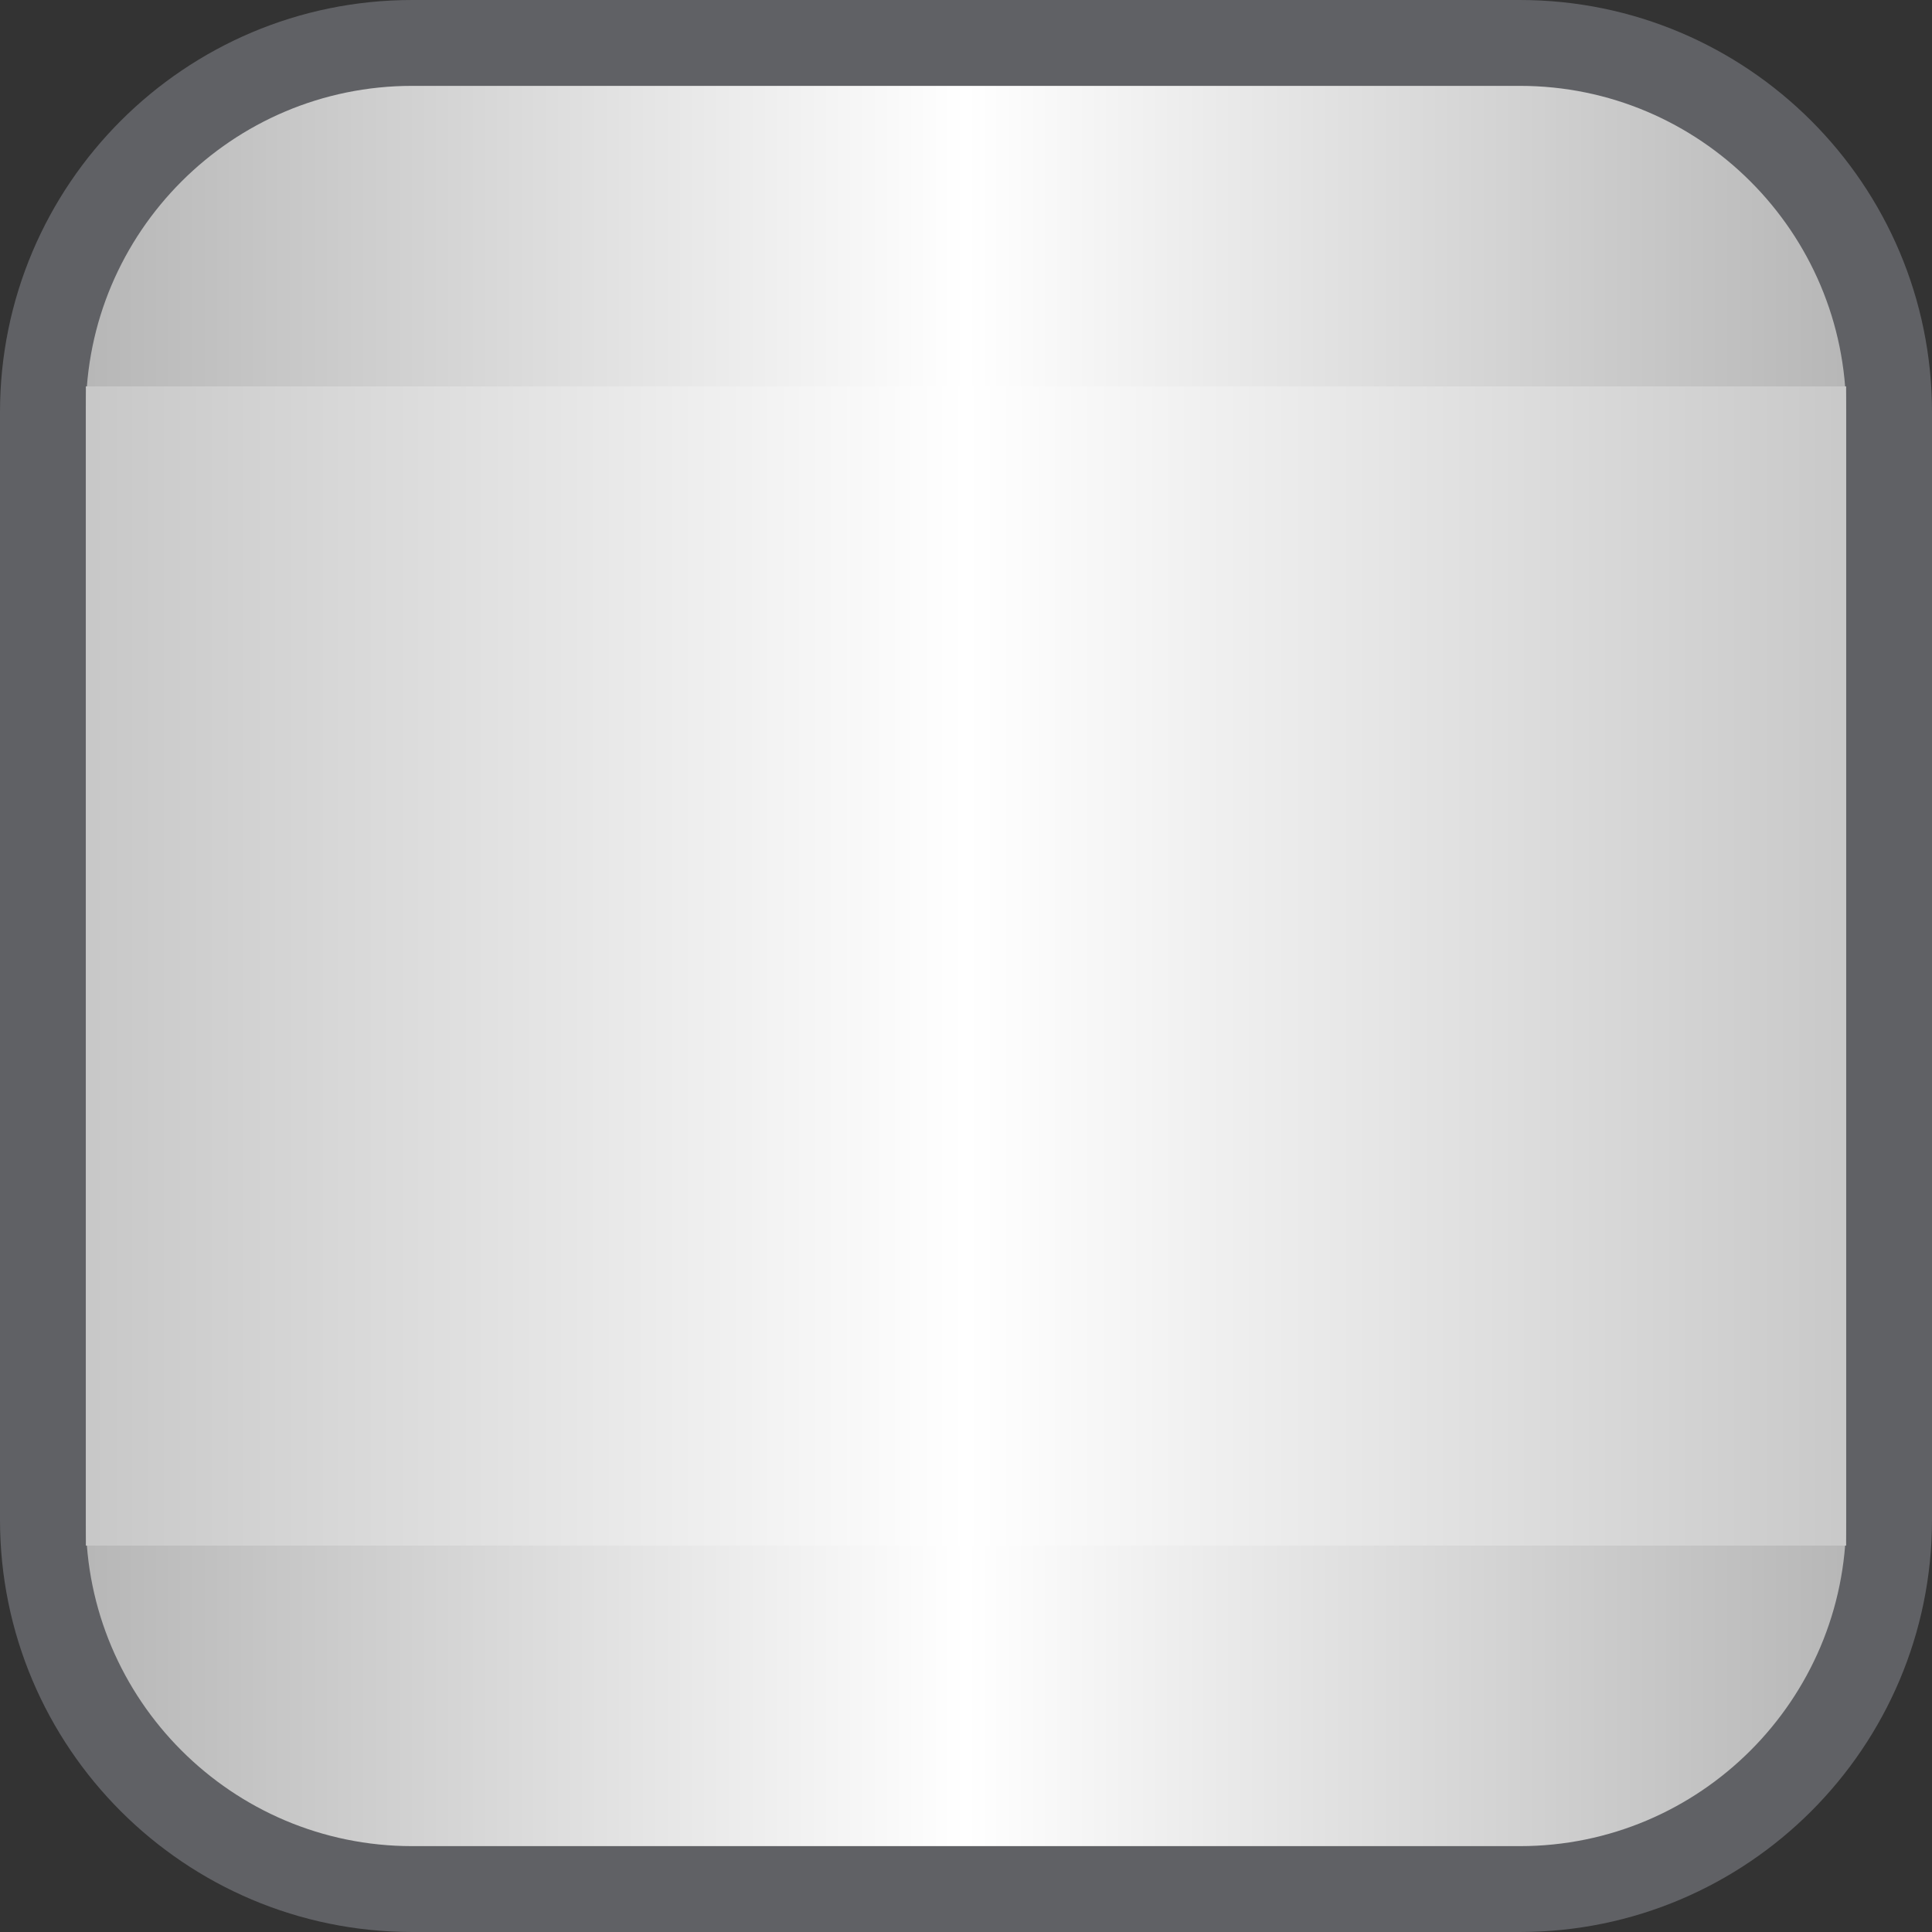
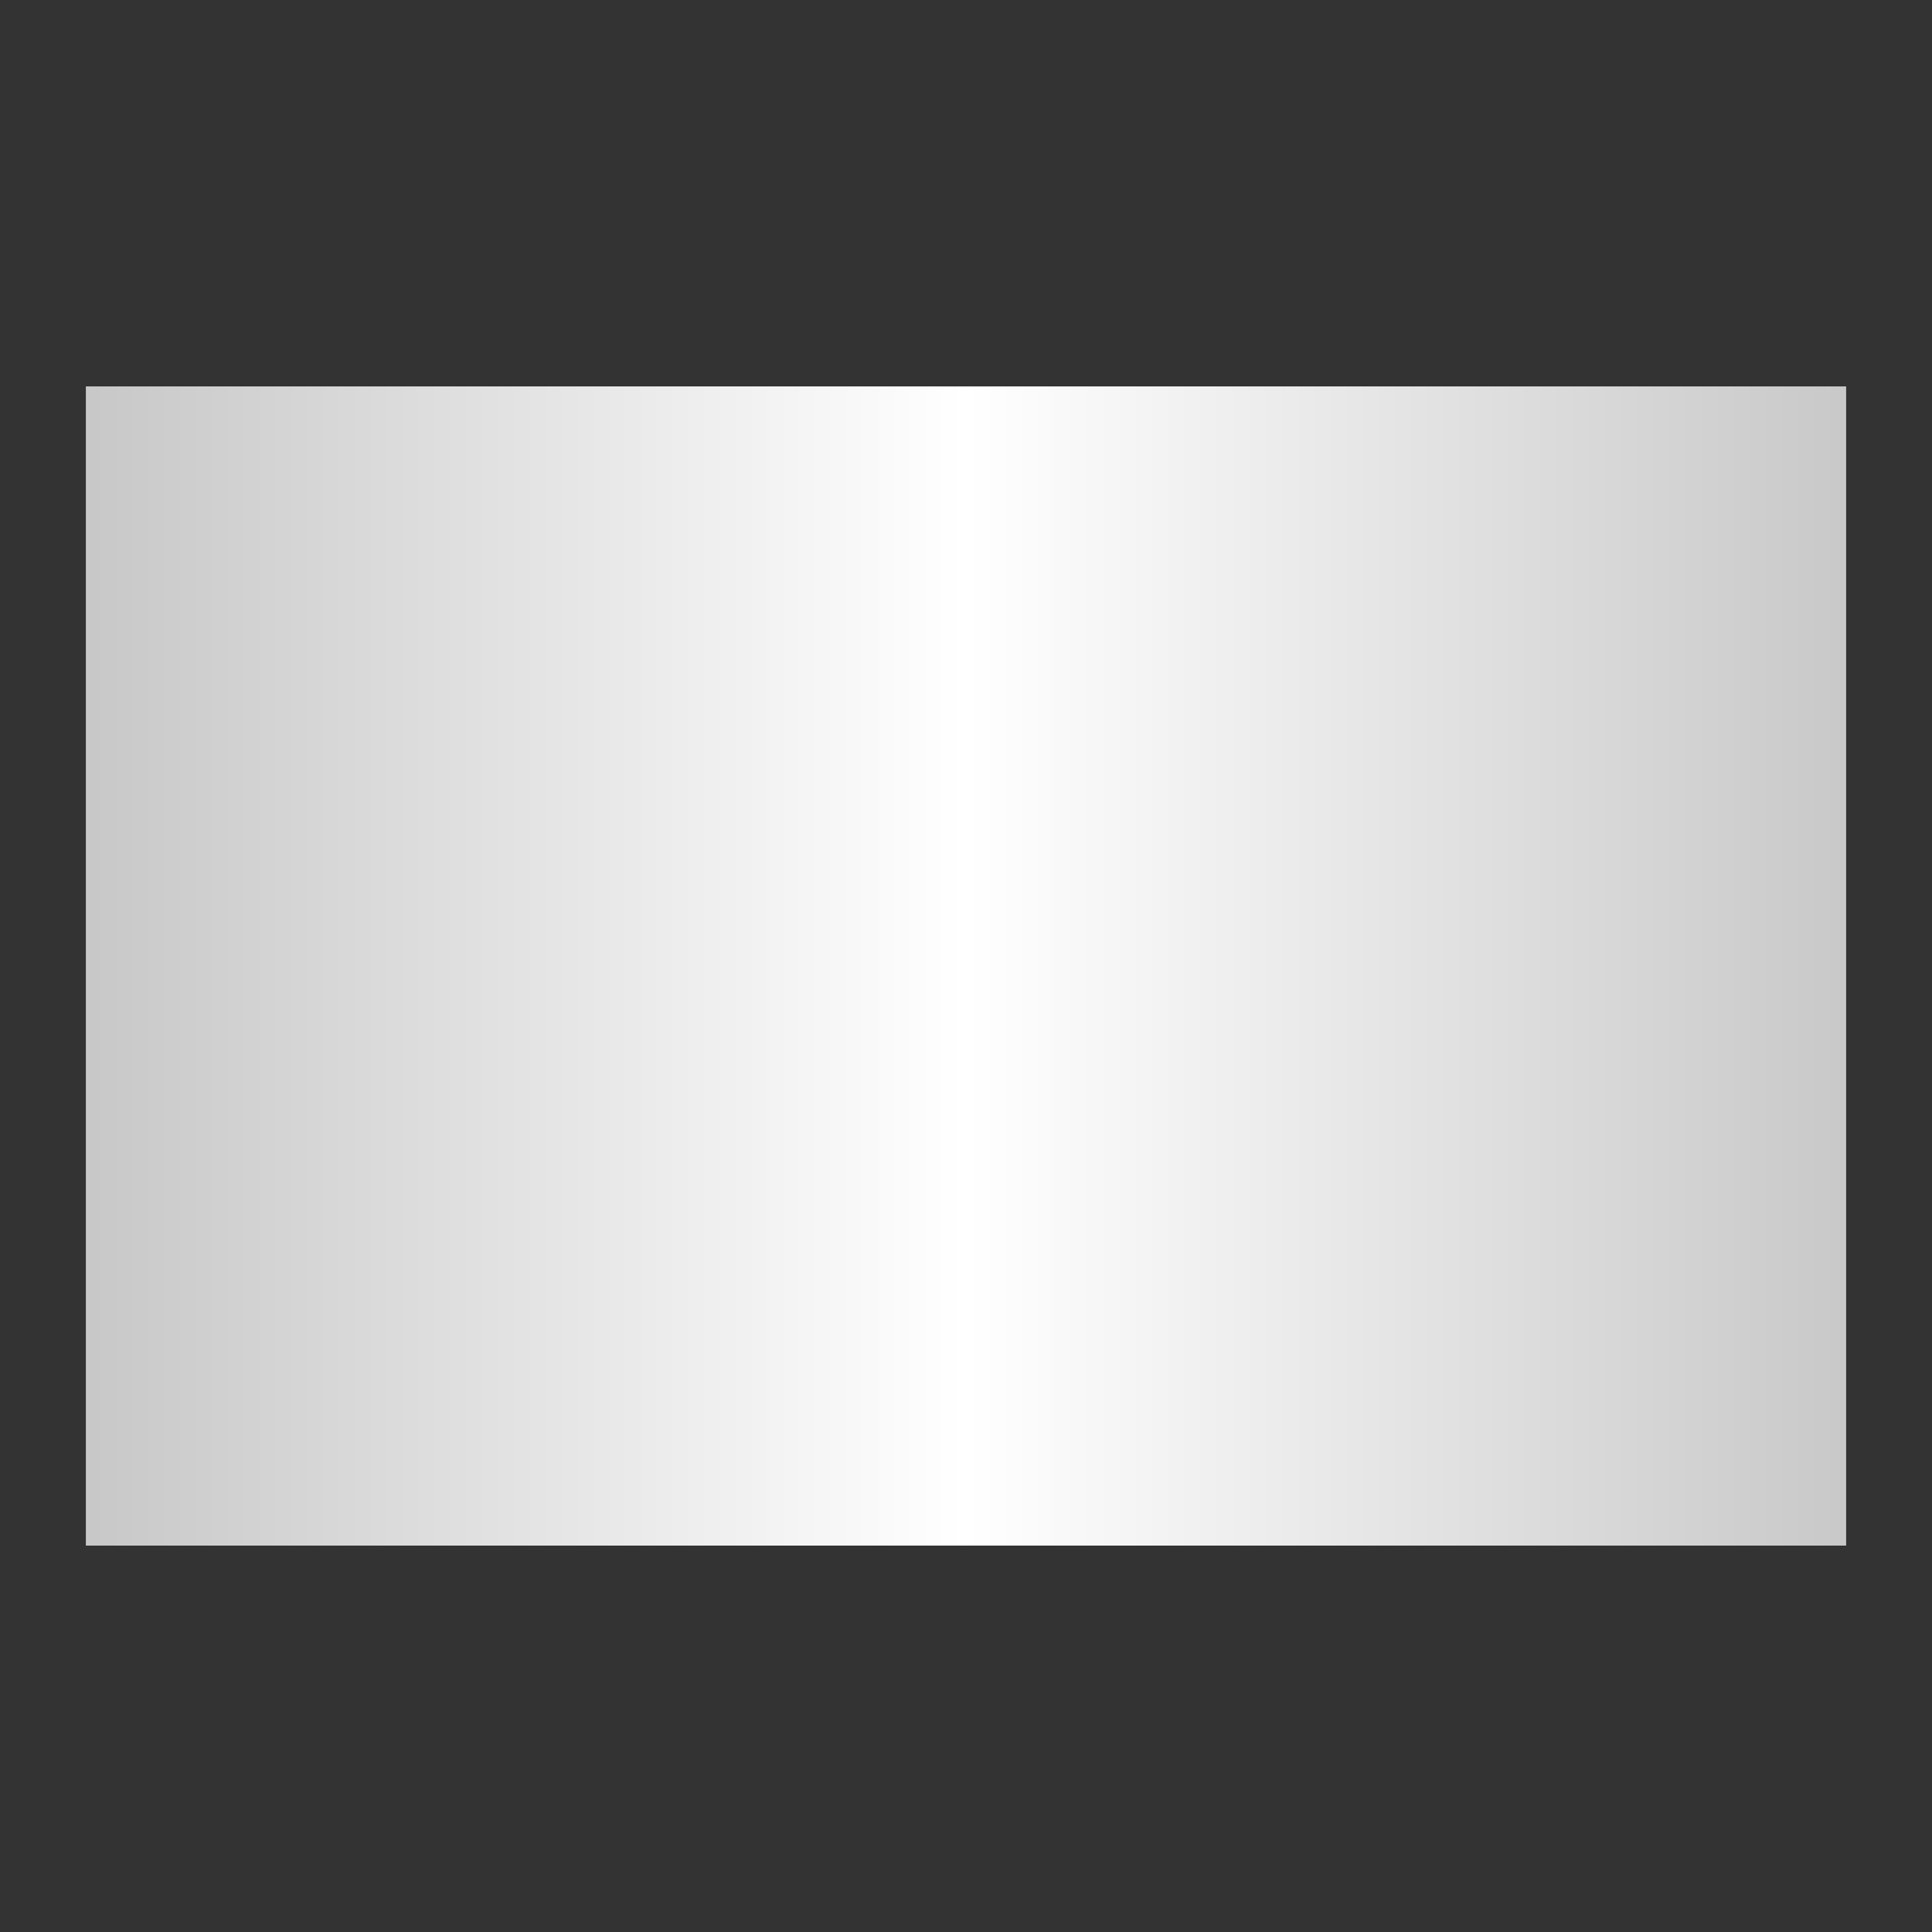
<svg xmlns="http://www.w3.org/2000/svg" width="100%" height="100%" viewBox="0 0 45 45" version="1.1" xml:space="preserve" style="fill-rule:evenodd;clip-rule:evenodd;stroke-linecap:round;stroke-linejoin:round;stroke-miterlimit:1.5;">
  <rect x="0" y="0" width="45" height="45" fill="#333333" stroke="none" />
  <g id="hLeskáBílá">
-     <path d="M44,9.6c0,-4.746 -3.854,-8.6 -8.6,-8.6l-25.8,0c-4.746,0 -8.6,3.854 -8.6,8.6l-0,25.8c-0,4.746 3.854,8.6 8.6,8.6l25.8,0c4.746,0 8.6,-3.854 8.6,-8.6l0,-25.8Z" style="fill:url(#_Linear1);stroke:#606165;stroke-width:2px;" />
    <rect x="2" y="9" width="41" height="27" style="fill:url(#_Linear2);" />
  </g>
  <defs>
    <linearGradient id="_Linear1" x1="0" y1="0" x2="1" y2="0" gradientUnits="userSpaceOnUse" gradientTransform="matrix(43,0,0,43,1,22.5)">
      <stop offset="0" style="stop-color:#b2b2b2;stop-opacity:1" />
      <stop offset="0.5" style="stop-color:#fff;stop-opacity:1" />
      <stop offset="1" style="stop-color:#b2b2b2;stop-opacity:1" />
    </linearGradient>
    <linearGradient id="_Linear2" x1="0" y1="0" x2="1" y2="0" gradientUnits="userSpaceOnUse" gradientTransform="matrix(41,0,0,27,2,22.5)">
      <stop offset="0" style="stop-color:#c8c8c8;stop-opacity:1" />
      <stop offset="0.5" style="stop-color:#fff;stop-opacity:1" />
      <stop offset="1" style="stop-color:#c9c9c9;stop-opacity:1" />
    </linearGradient>
  </defs>
</svg>